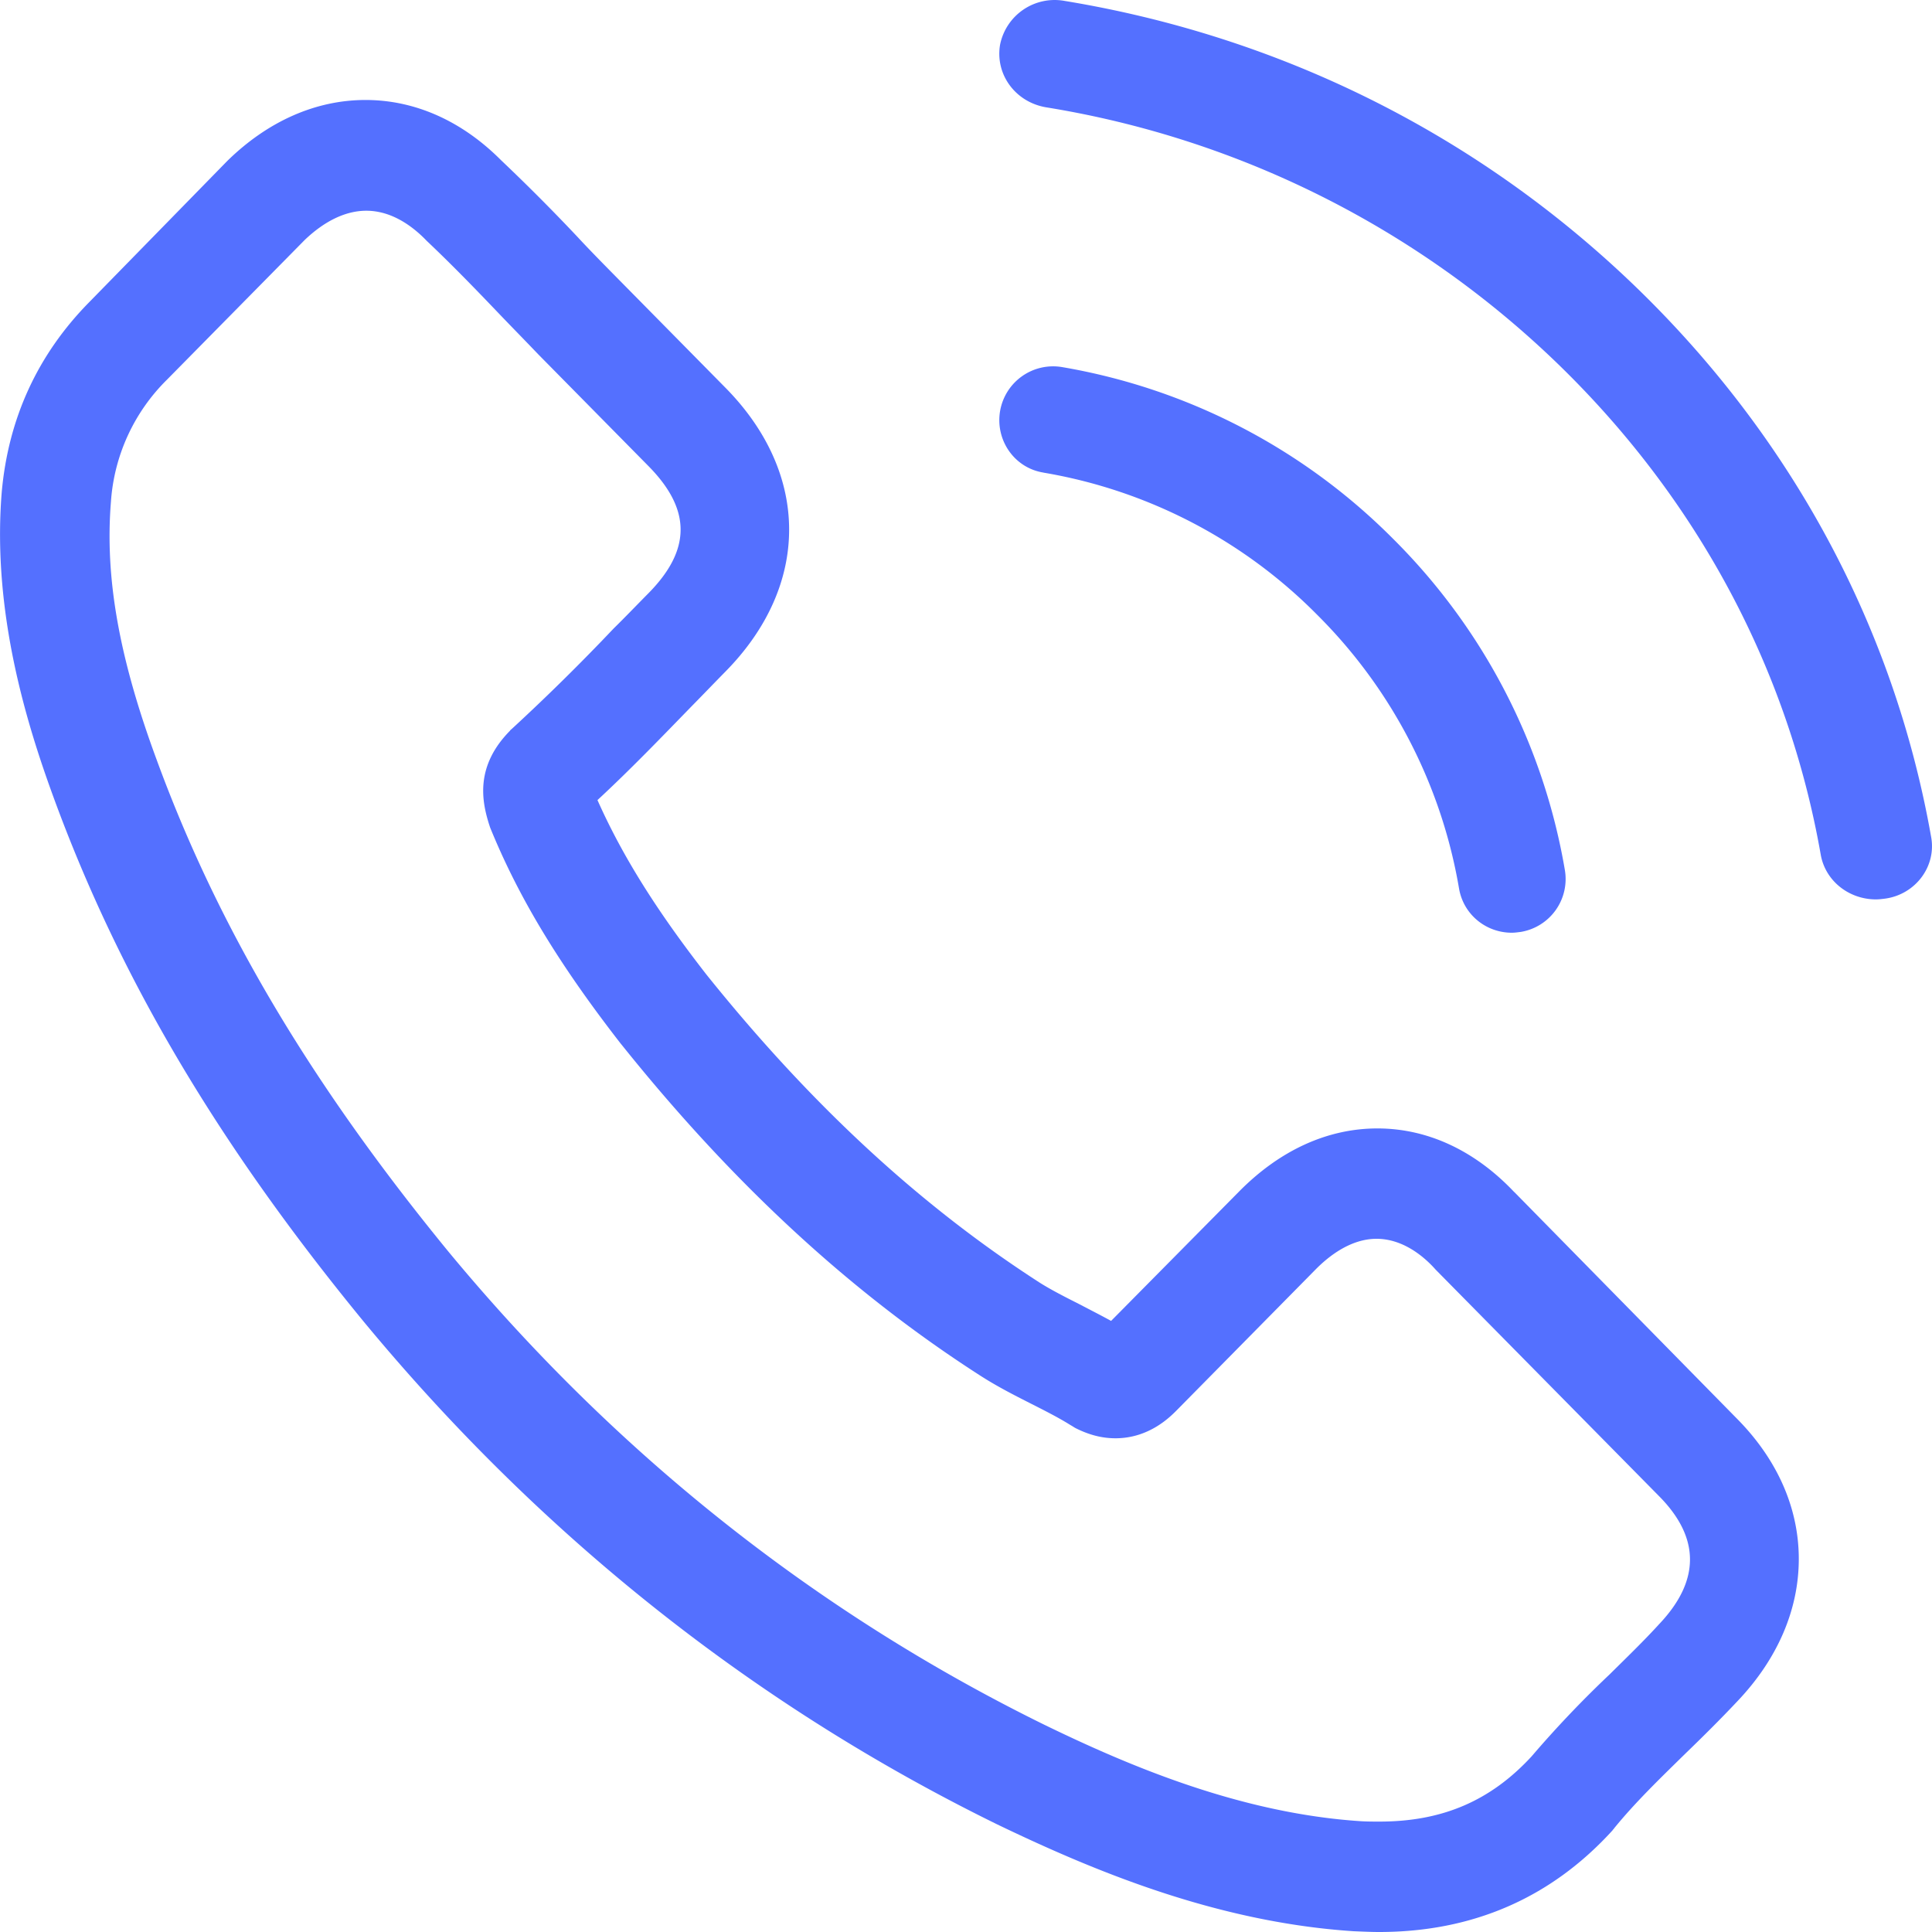
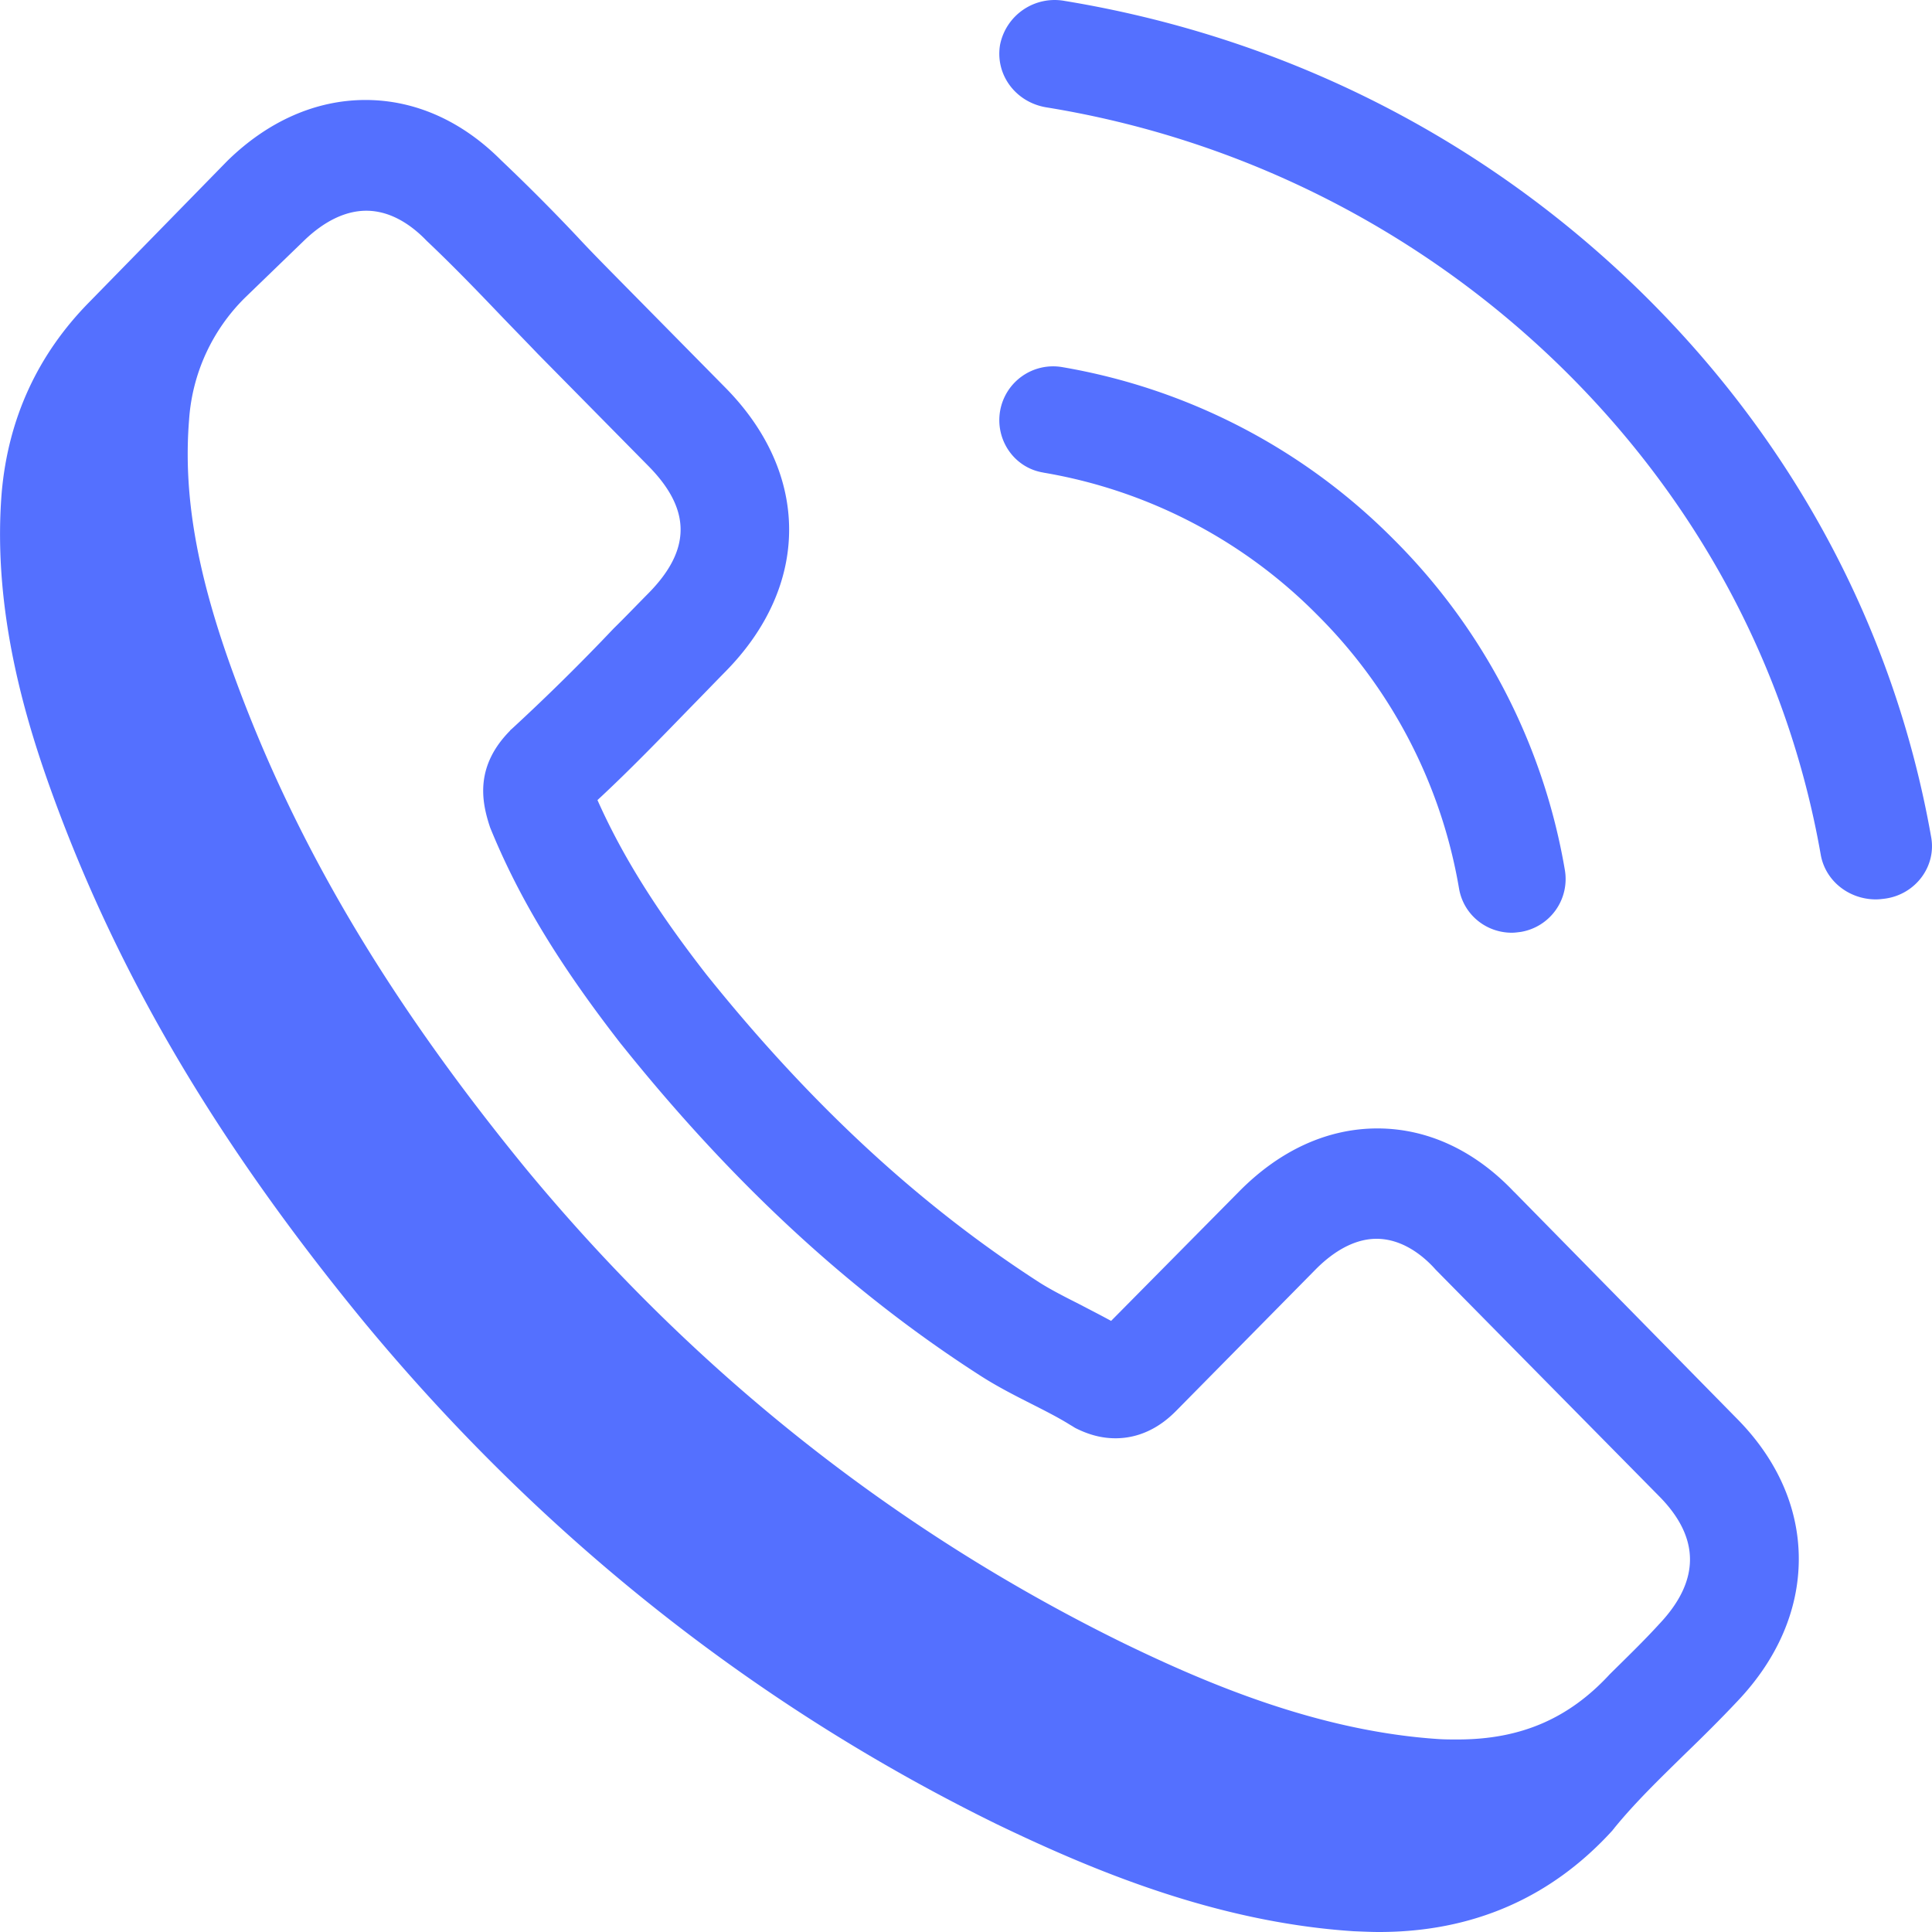
<svg xmlns="http://www.w3.org/2000/svg" width="40" height="40" viewBox="0 0 40 40">
-   <path fill="#5470ff" d="M31.35 24.68c-.812-.859-1.793-1.317-2.832-1.317-1.031 0-2.02.45-2.866 1.308l-2.648 2.677c-.218-.12-.436-.23-.645-.34-.302-.153-.587-.297-.83-.45-2.48-1.598-4.735-3.68-6.897-6.373-1.047-1.343-1.751-2.473-2.262-3.62.687-.637 1.324-1.3 1.944-1.937.234-.238.47-.484.704-.722 1.76-1.785 1.76-4.096 0-5.88l-2.288-2.32c-.26-.264-.528-.536-.78-.808a40.137 40.137 0 0 0-1.575-1.58C9.562 2.502 8.59 2.07 7.568 2.07s-2.011.433-2.85 1.25l-.016.016-2.85 2.915C.78 7.337.17 8.663.035 10.2c-.2 2.482.52 4.793 1.073 6.306 1.358 3.713 3.386 7.154 6.41 10.842 3.671 4.444 8.087 7.953 13.132 10.426 1.927.926 4.5 2.022 7.374 2.21.176.007.36.016.528.016 1.936 0 3.562-.705 4.836-2.107.008-.017.025-.026.033-.043.436-.535.939-1.02 1.467-1.538.36-.348.729-.713 1.089-1.096.83-.875 1.265-1.895 1.265-2.94 0-1.053-.444-2.064-1.29-2.914l-4.6-4.682zm3 8.947c-.008 0-.008.009 0 0-.326.357-.662.68-1.022 1.037a22.263 22.263 0 0 0-1.618 1.7c-.846.917-1.843 1.35-3.15 1.35-.126 0-.26 0-.386-.008-2.489-.162-4.802-1.147-6.536-1.989-4.743-2.328-8.908-5.633-12.369-9.822-2.857-3.493-4.768-6.722-6.034-10.188-.779-2.116-1.064-3.764-.938-5.32a3.924 3.924 0 0 1 1.157-2.523L6.31 4.967c.41-.391.846-.604 1.274-.604.528 0 .955.323 1.223.595l.025.026c.512.484.998.985 1.509 1.52.26.272.528.544.796.825l2.288 2.32c.888.9.888 1.733 0 2.634-.244.246-.478.492-.721.73a43.857 43.857 0 0 1-2.103 2.074c-.017.016-.034.025-.042.042-.72.73-.587 1.445-.436 1.929l.025.076c.595 1.462 1.433 2.839 2.707 4.478l.008.009c2.313 2.889 4.752 5.14 7.442 6.866.343.22.695.399 1.03.569.302.153.587.297.83.45.033.017.067.042.1.06.285.144.554.212.83.212.696 0 1.131-.442 1.274-.586l2.866-2.906c.284-.289.737-.638 1.265-.638.52 0 .947.332 1.207.62l.016.018 4.618 4.682c.863.866.863 1.759.008 2.66zM21.602 9.785a10.411 10.411 0 0 1 5.665 2.94 10.466 10.466 0 0 1 2.94 5.666c.09.542.558.92 1.092.92.066 0 .123-.009.189-.017a1.11 1.11 0 0 0 .911-1.28 12.662 12.662 0 0 0-3.555-6.857A12.663 12.663 0 0 0 21.988 7.6a1.114 1.114 0 0 0-1.281.903c-.106.6.287 1.183.895 1.281zM39.982 17.327c-.765-4.327-2.88-8.265-6.127-11.399-3.25-3.134-7.332-5.173-11.818-5.91a1.152 1.152 0 0 0-1.332.91c-.103.614.318 1.187.954 1.294a19.779 19.779 0 0 1 10.563 5.281c2.904 2.802 4.795 6.326 5.474 10.19.095.546.585.928 1.143.928.069 0 .13-.009.198-.017.627-.091 1.057-.671.945-1.277z" />
+   <path fill="#5470ff" d="M31.35 24.68c-.812-.859-1.793-1.317-2.832-1.317-1.031 0-2.02.45-2.866 1.308l-2.648 2.677c-.218-.12-.436-.23-.645-.34-.302-.153-.587-.297-.83-.45-2.48-1.598-4.735-3.68-6.897-6.373-1.047-1.343-1.751-2.473-2.262-3.62.687-.637 1.324-1.3 1.944-1.937.234-.238.47-.484.704-.722 1.76-1.785 1.76-4.096 0-5.88l-2.288-2.32c-.26-.264-.528-.536-.78-.808a40.137 40.137 0 0 0-1.575-1.58C9.562 2.502 8.59 2.07 7.568 2.07s-2.011.433-2.85 1.25l-.016.016-2.85 2.915C.78 7.337.17 8.663.035 10.2c-.2 2.482.52 4.793 1.073 6.306 1.358 3.713 3.386 7.154 6.41 10.842 3.671 4.444 8.087 7.953 13.132 10.426 1.927.926 4.5 2.022 7.374 2.21.176.007.36.016.528.016 1.936 0 3.562-.705 4.836-2.107.008-.017.025-.026.033-.043.436-.535.939-1.02 1.467-1.538.36-.348.729-.713 1.089-1.096.83-.875 1.265-1.895 1.265-2.94 0-1.053-.444-2.064-1.29-2.914l-4.6-4.682zm3 8.947c-.008 0-.008.009 0 0-.326.357-.662.68-1.022 1.037c-.846.917-1.843 1.35-3.15 1.35-.126 0-.26 0-.386-.008-2.489-.162-4.802-1.147-6.536-1.989-4.743-2.328-8.908-5.633-12.369-9.822-2.857-3.493-4.768-6.722-6.034-10.188-.779-2.116-1.064-3.764-.938-5.32a3.924 3.924 0 0 1 1.157-2.523L6.31 4.967c.41-.391.846-.604 1.274-.604.528 0 .955.323 1.223.595l.025.026c.512.484.998.985 1.509 1.52.26.272.528.544.796.825l2.288 2.32c.888.9.888 1.733 0 2.634-.244.246-.478.492-.721.73a43.857 43.857 0 0 1-2.103 2.074c-.017.016-.034.025-.042.042-.72.73-.587 1.445-.436 1.929l.025.076c.595 1.462 1.433 2.839 2.707 4.478l.008.009c2.313 2.889 4.752 5.14 7.442 6.866.343.22.695.399 1.03.569.302.153.587.297.83.45.033.017.067.042.1.06.285.144.554.212.83.212.696 0 1.131-.442 1.274-.586l2.866-2.906c.284-.289.737-.638 1.265-.638.52 0 .947.332 1.207.62l.016.018 4.618 4.682c.863.866.863 1.759.008 2.66zM21.602 9.785a10.411 10.411 0 0 1 5.665 2.94 10.466 10.466 0 0 1 2.94 5.666c.09.542.558.92 1.092.92.066 0 .123-.009.189-.017a1.11 1.11 0 0 0 .911-1.28 12.662 12.662 0 0 0-3.555-6.857A12.663 12.663 0 0 0 21.988 7.6a1.114 1.114 0 0 0-1.281.903c-.106.6.287 1.183.895 1.281zM39.982 17.327c-.765-4.327-2.88-8.265-6.127-11.399-3.25-3.134-7.332-5.173-11.818-5.91a1.152 1.152 0 0 0-1.332.91c-.103.614.318 1.187.954 1.294a19.779 19.779 0 0 1 10.563 5.281c2.904 2.802 4.795 6.326 5.474 10.19.095.546.585.928 1.143.928.069 0 .13-.009.198-.017.627-.091 1.057-.671.945-1.277z" />
</svg>